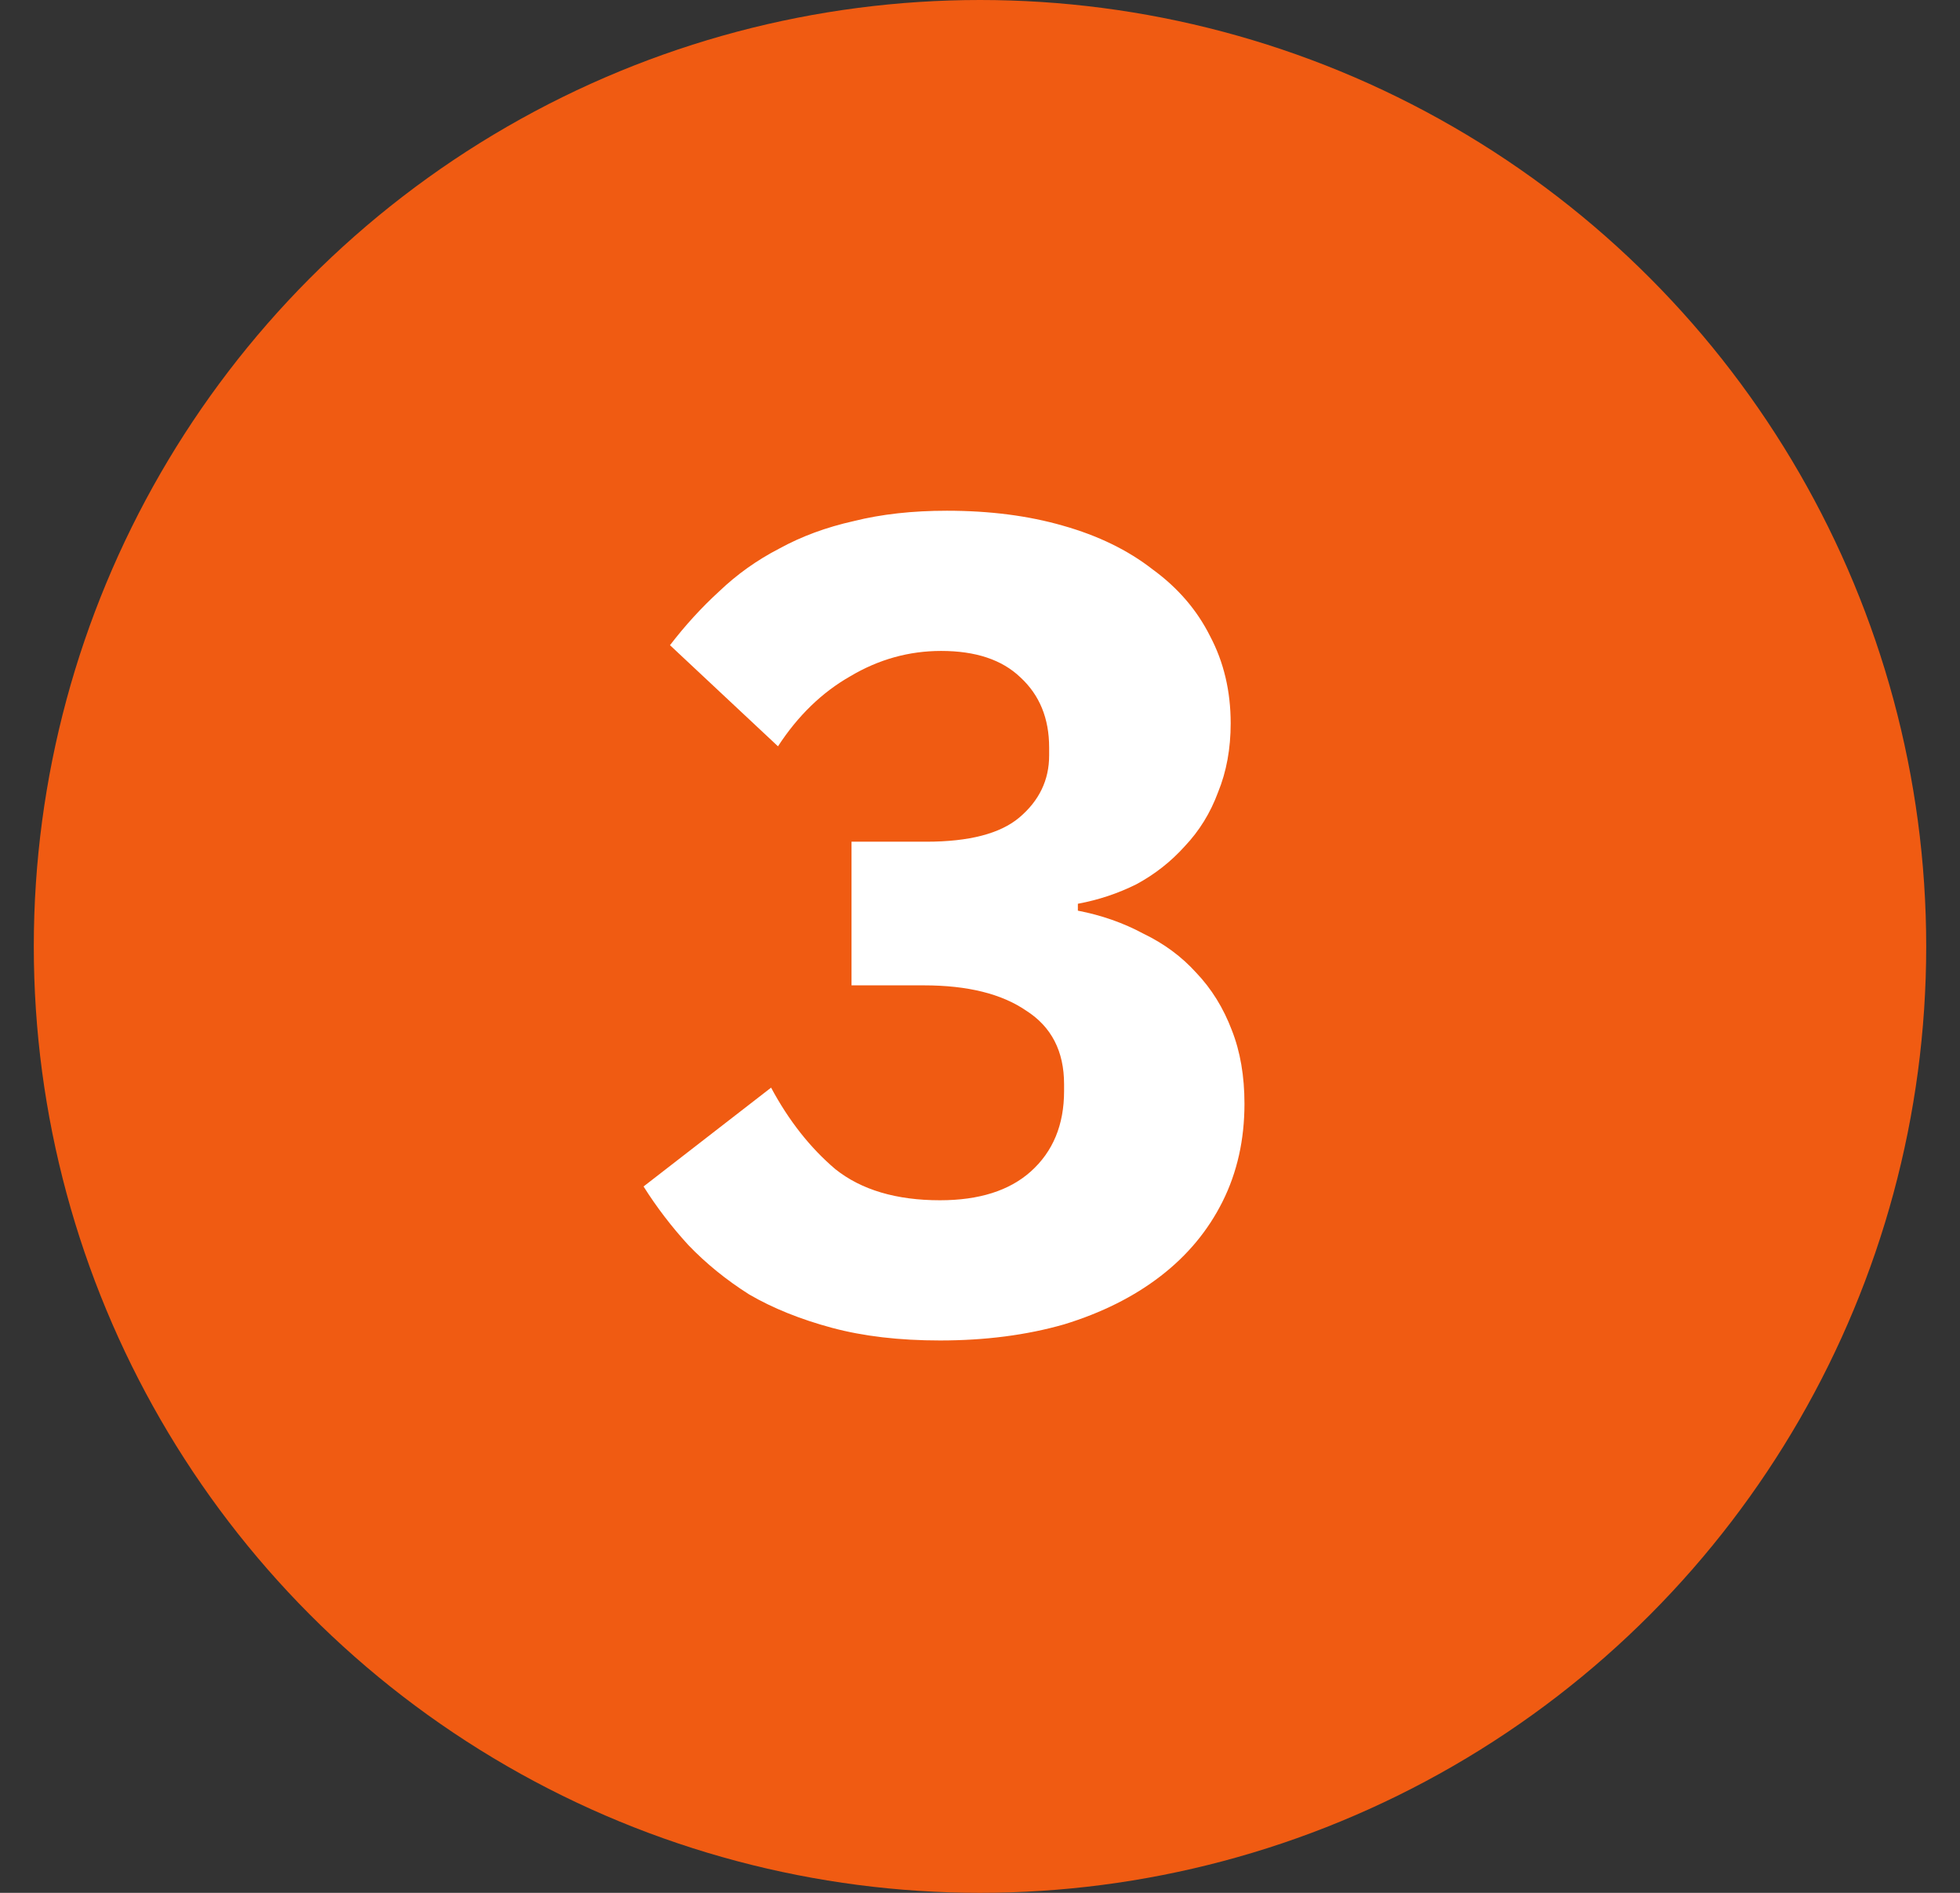
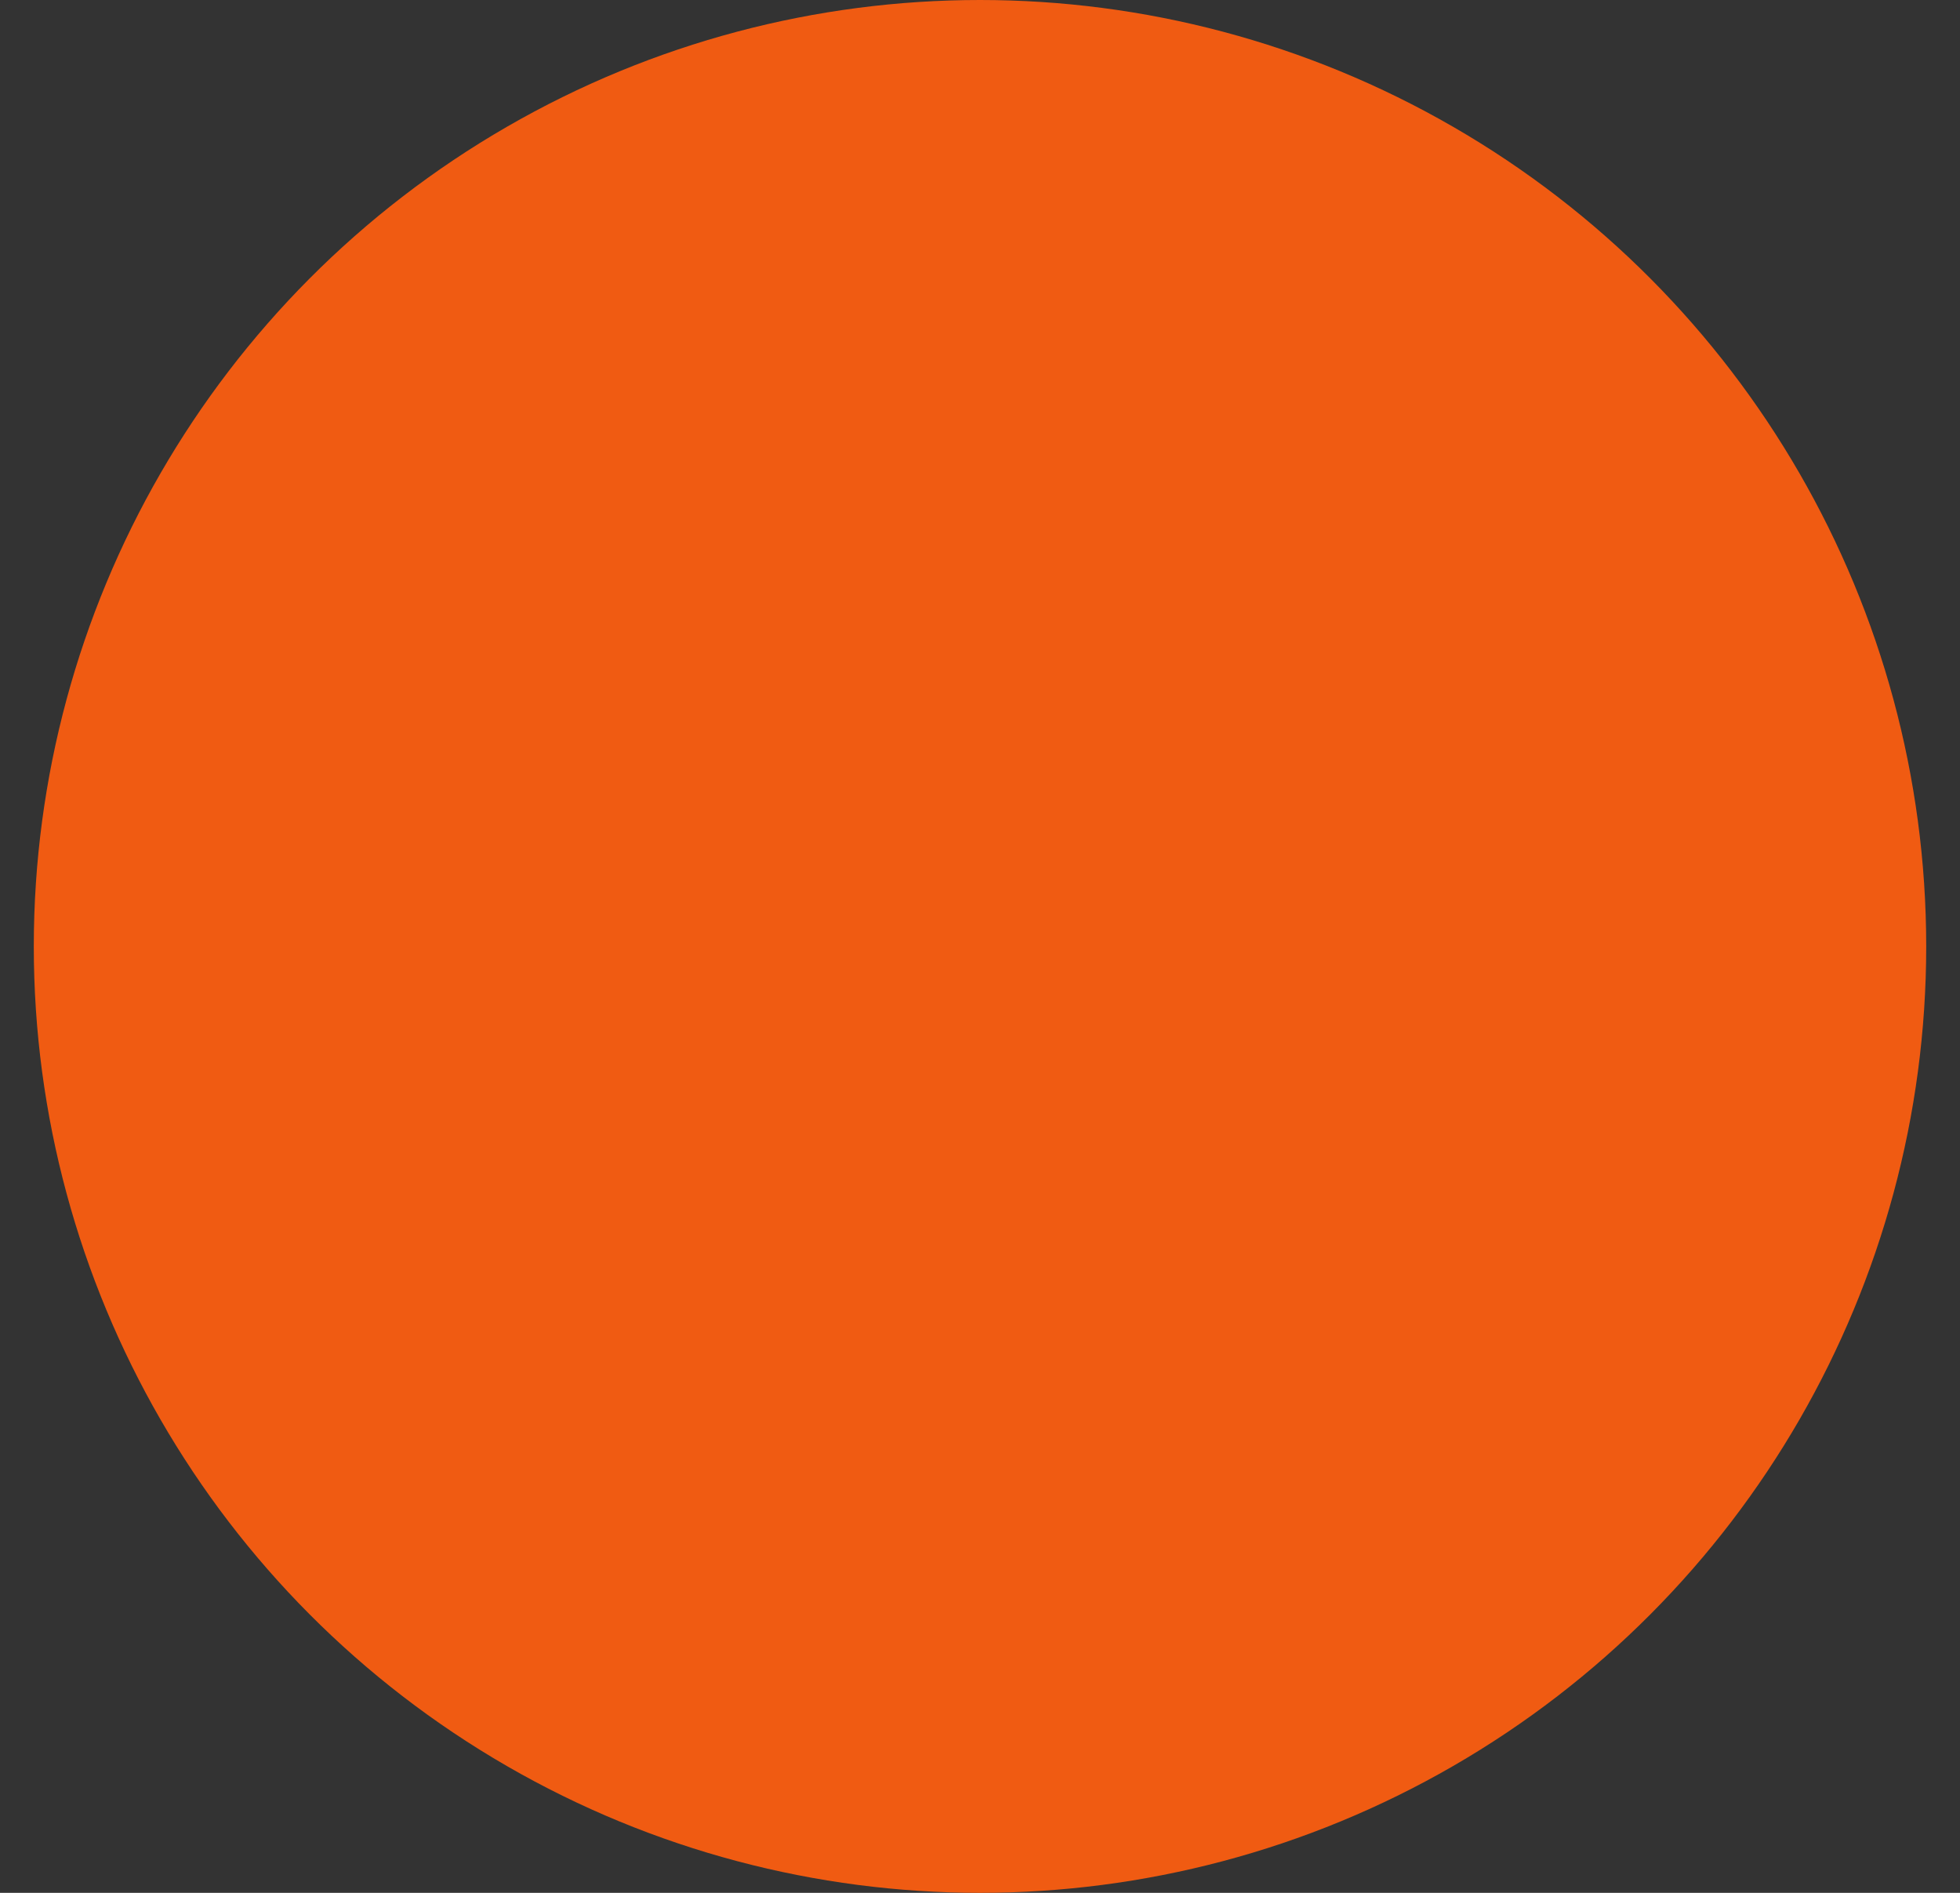
<svg xmlns="http://www.w3.org/2000/svg" width="29" height="28" viewBox="0 0 29 28" fill="none">
  <rect x="0" y="0" width="29" height="28" fill="#333333" stroke="none" />
  <circle cx="14.5" cy="14" r="14" fill="#F05B12" />
-   <path d="M13.704 12.451C14.339 12.451 14.798 12.332 15.081 12.094C15.376 11.845 15.523 11.539 15.523 11.176V11.057C15.523 10.626 15.381 10.281 15.098 10.02C14.826 9.759 14.435 9.629 13.925 9.629C13.449 9.629 13.001 9.754 12.582 10.003C12.163 10.241 11.806 10.587 11.511 11.04L9.913 9.544C10.14 9.249 10.383 8.983 10.644 8.745C10.905 8.496 11.199 8.286 11.528 8.116C11.857 7.935 12.225 7.799 12.633 7.708C13.041 7.606 13.5 7.555 14.01 7.555C14.645 7.555 15.217 7.629 15.727 7.776C16.248 7.923 16.69 8.139 17.053 8.422C17.427 8.694 17.71 9.023 17.903 9.408C18.107 9.793 18.209 10.224 18.209 10.7C18.209 11.074 18.147 11.414 18.022 11.72C17.909 12.026 17.744 12.292 17.529 12.519C17.325 12.746 17.087 12.933 16.815 13.08C16.543 13.216 16.254 13.312 15.948 13.369V13.471C16.299 13.539 16.622 13.652 16.917 13.811C17.223 13.958 17.484 14.151 17.699 14.389C17.926 14.627 18.101 14.91 18.226 15.239C18.351 15.556 18.413 15.919 18.413 16.327C18.413 16.86 18.305 17.341 18.09 17.772C17.875 18.203 17.569 18.571 17.172 18.877C16.775 19.183 16.299 19.421 15.744 19.591C15.189 19.75 14.577 19.829 13.908 19.829C13.307 19.829 12.775 19.767 12.31 19.642C11.845 19.517 11.437 19.353 11.086 19.149C10.746 18.934 10.446 18.69 10.185 18.418C9.936 18.146 9.715 17.857 9.522 17.551L11.409 16.089C11.67 16.576 11.987 16.979 12.361 17.296C12.746 17.602 13.262 17.755 13.908 17.755C14.486 17.755 14.934 17.613 15.251 17.33C15.58 17.035 15.744 16.639 15.744 16.14V16.038C15.744 15.551 15.557 15.188 15.183 14.95C14.82 14.701 14.316 14.576 13.67 14.576H12.599V12.451H13.704Z" fill="white" />
</svg>